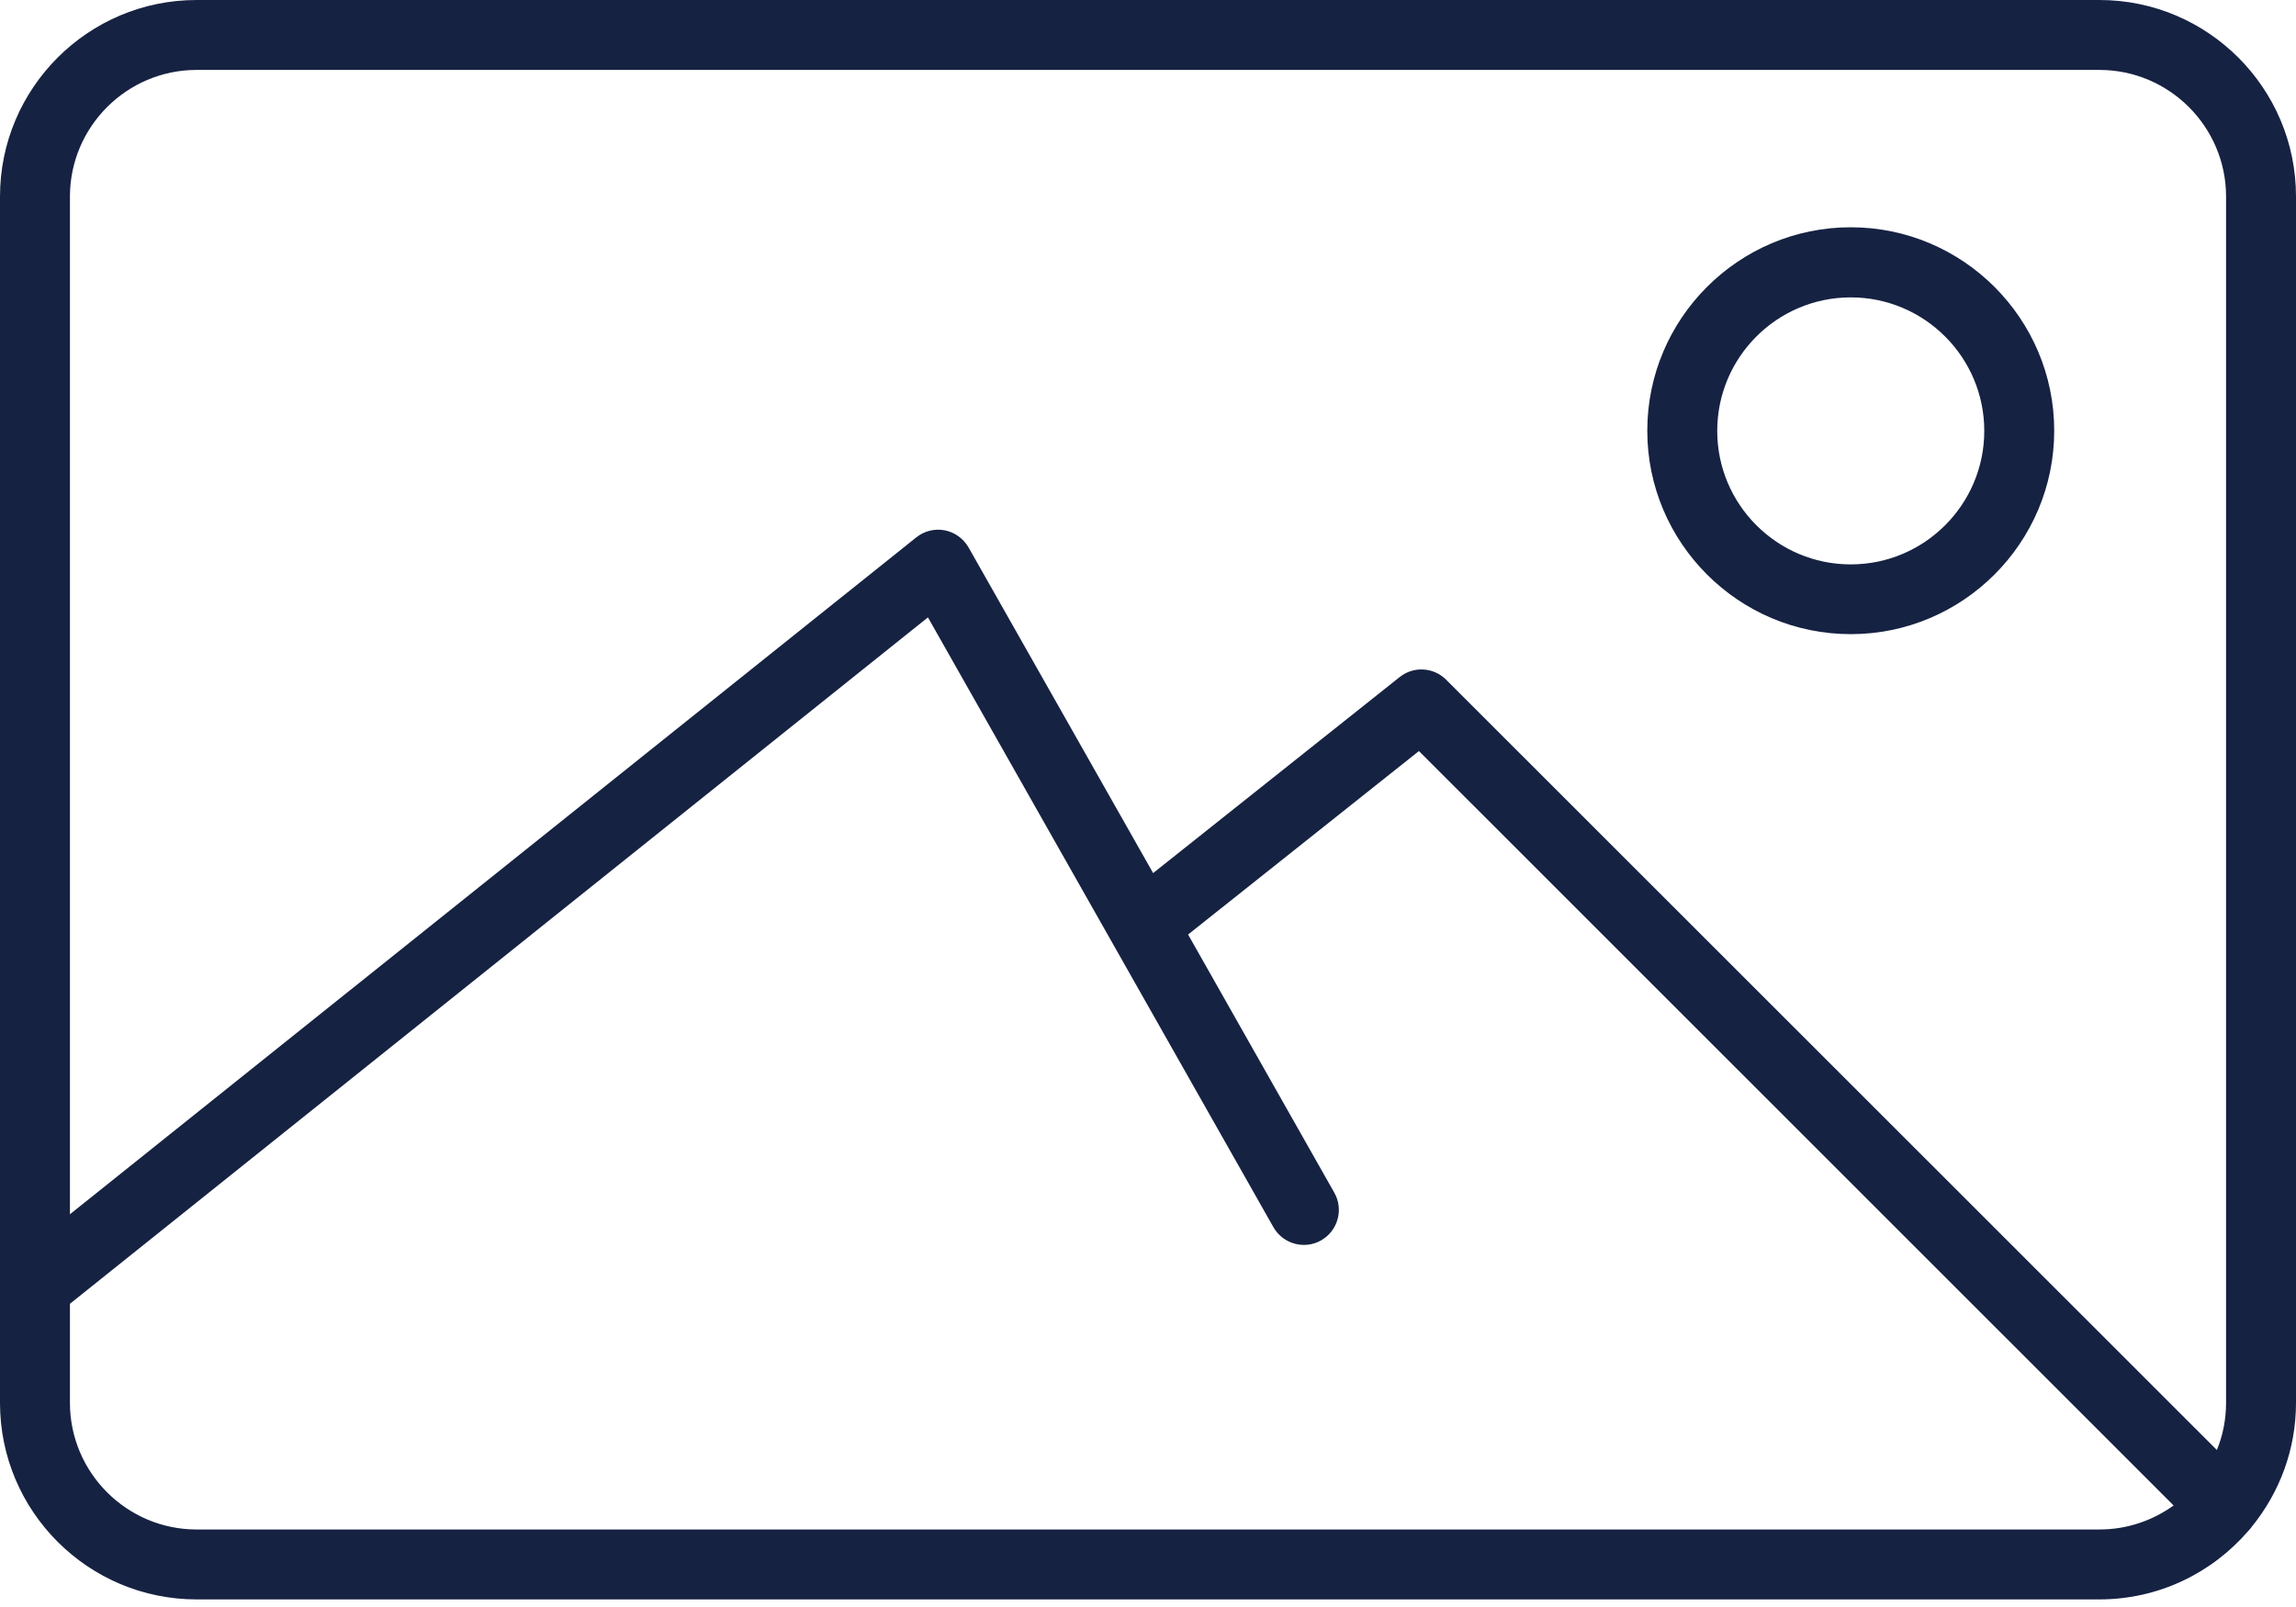
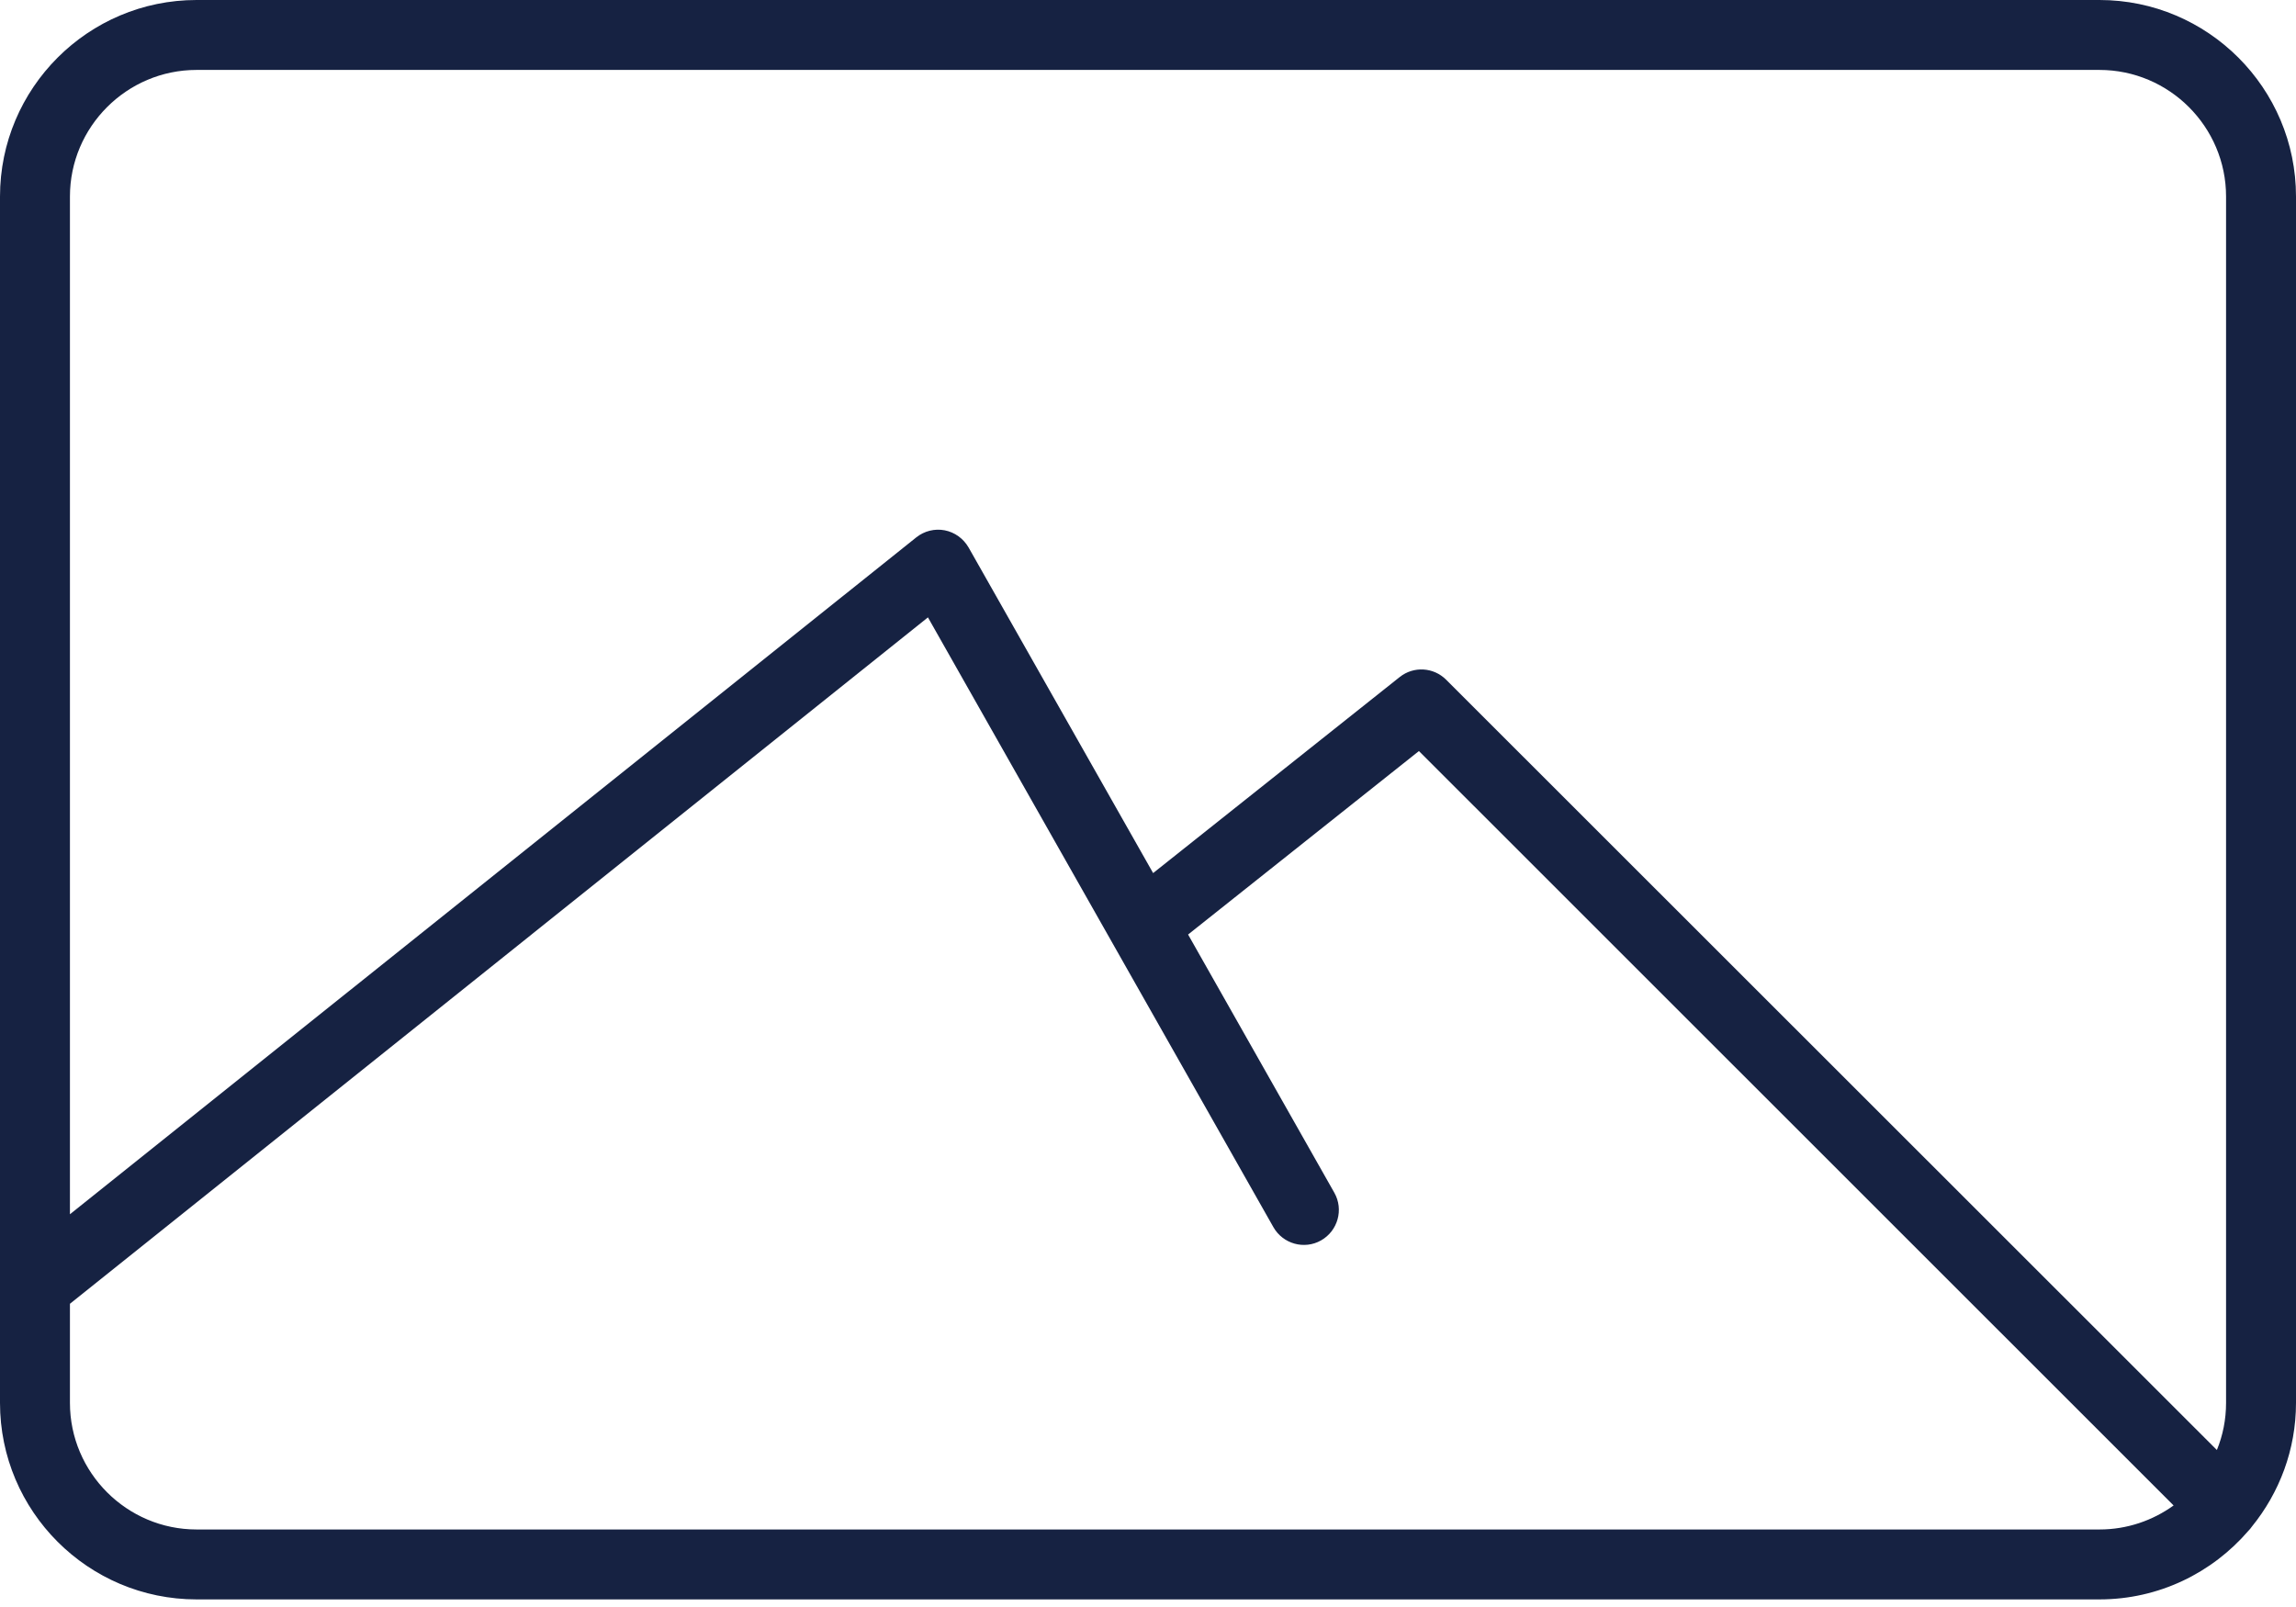
<svg xmlns="http://www.w3.org/2000/svg" width="130" height="91" viewBox="0 0 130 91" fill="none">
  <path d="M126.04 79.44C126.04 80.38 125.86 81.28 125.52 82.11L81.88 38.49C81.17 37.78 80.04 37.71 79.25 38.34L65.29 49.44L54.84 31C54.55 30.5 54.06 30.14 53.49 30.03C52.92 29.92 52.33 30.07 51.88 30.43L3.96 68.76V11.13C3.96 7.18 7.18 3.96 11.13 3.96H118.87C122.82 3.96 126.04 7.18 126.04 11.13V79.44ZM11.13 86.61C7.18 86.61 3.96 83.39 3.96 79.44V73.83L52.54 34.96L72.1 69.49C72.64 70.44 73.85 70.78 74.8 70.24C75.75 69.7 76.09 68.49 75.55 67.54L67.27 52.92L80.34 42.53L123.07 85.25C121.89 86.1 120.44 86.61 118.88 86.61H11.13ZM118.87 0H11.13C4.99 0 0 4.99 0 11.13V79.44C0 85.58 4.99 90.57 11.13 90.57H118.87C122.24 90.57 125.26 89.06 127.3 86.69C127.37 86.62 127.44 86.54 127.5 86.45C129.06 84.53 130 82.09 130 79.44V11.13C130 4.99 125.01 0 118.87 0Z" fill="#162242" />
-   <path d="M104.79 31.96C100.62 31.96 97.23 28.57 97.23 24.4C97.23 20.23 100.62 16.84 104.79 16.84C108.96 16.84 112.35 20.23 112.35 24.4C112.35 28.57 108.96 31.96 104.79 31.96ZM104.79 12.87C98.44 12.87 93.27 18.04 93.27 24.39C93.27 30.74 98.44 35.91 104.79 35.91C111.14 35.91 116.31 30.74 116.31 24.39C116.31 18.04 111.14 12.87 104.79 12.87Z" fill="#162242" />
</svg>